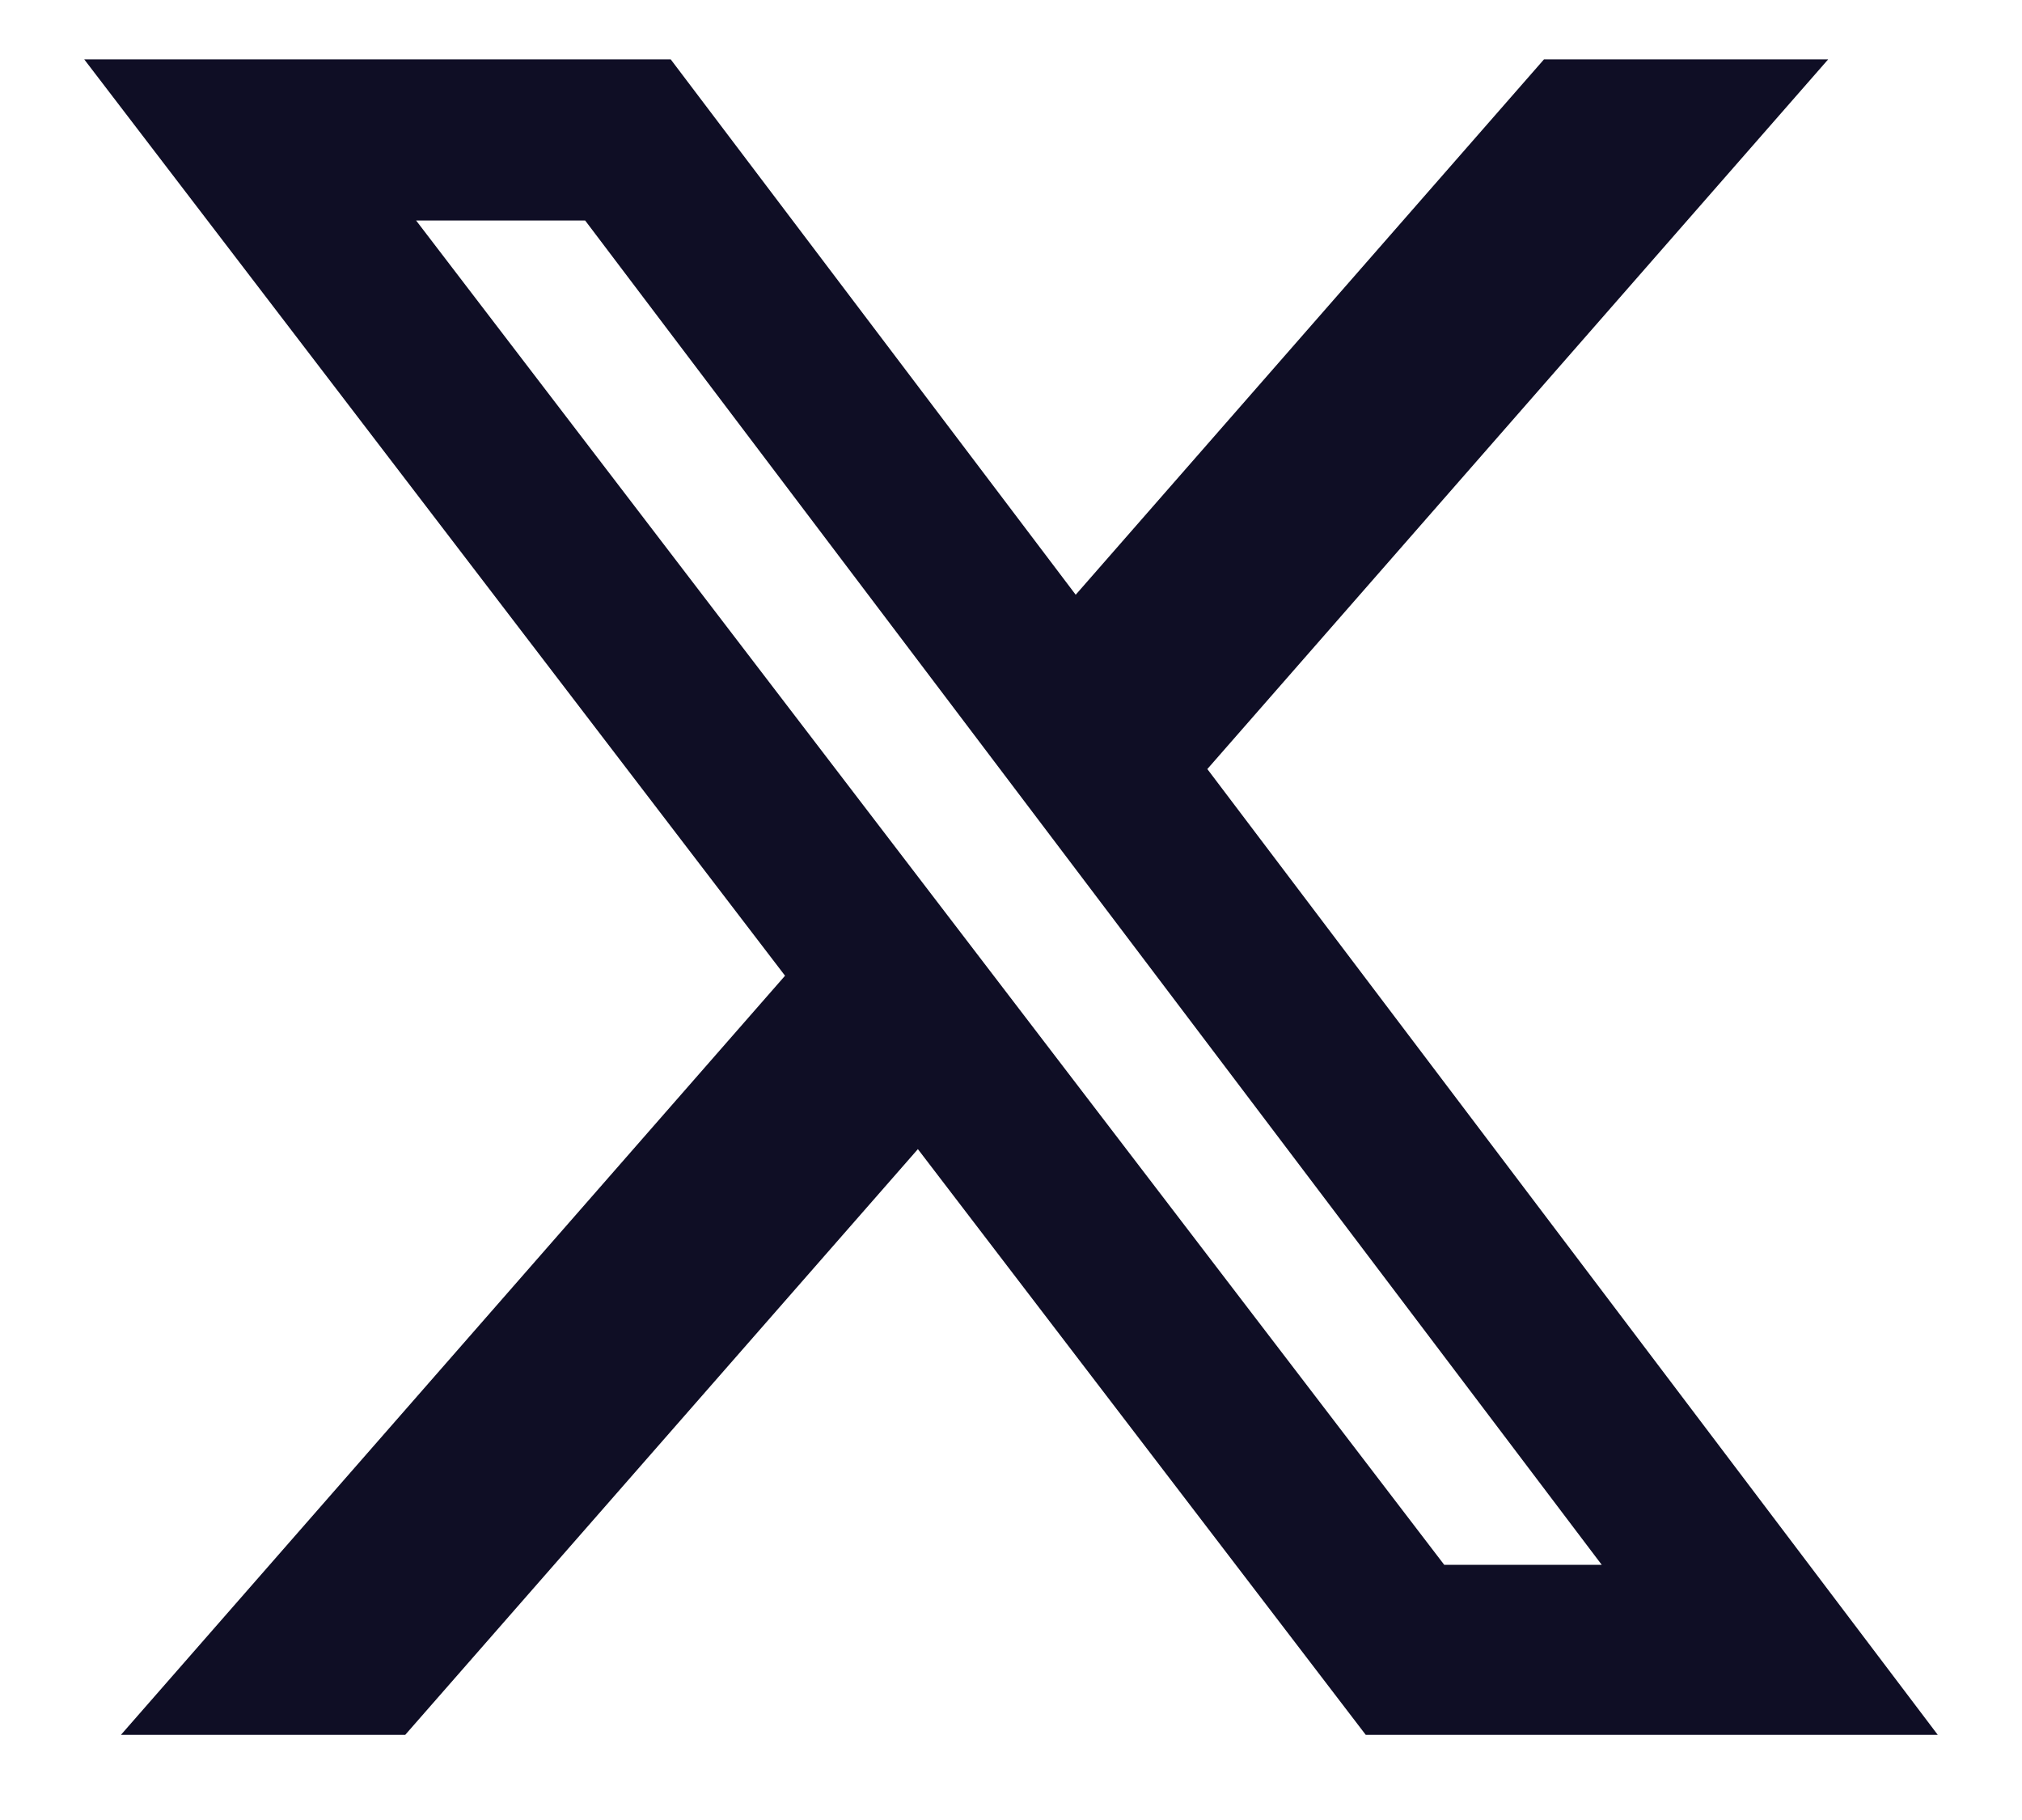
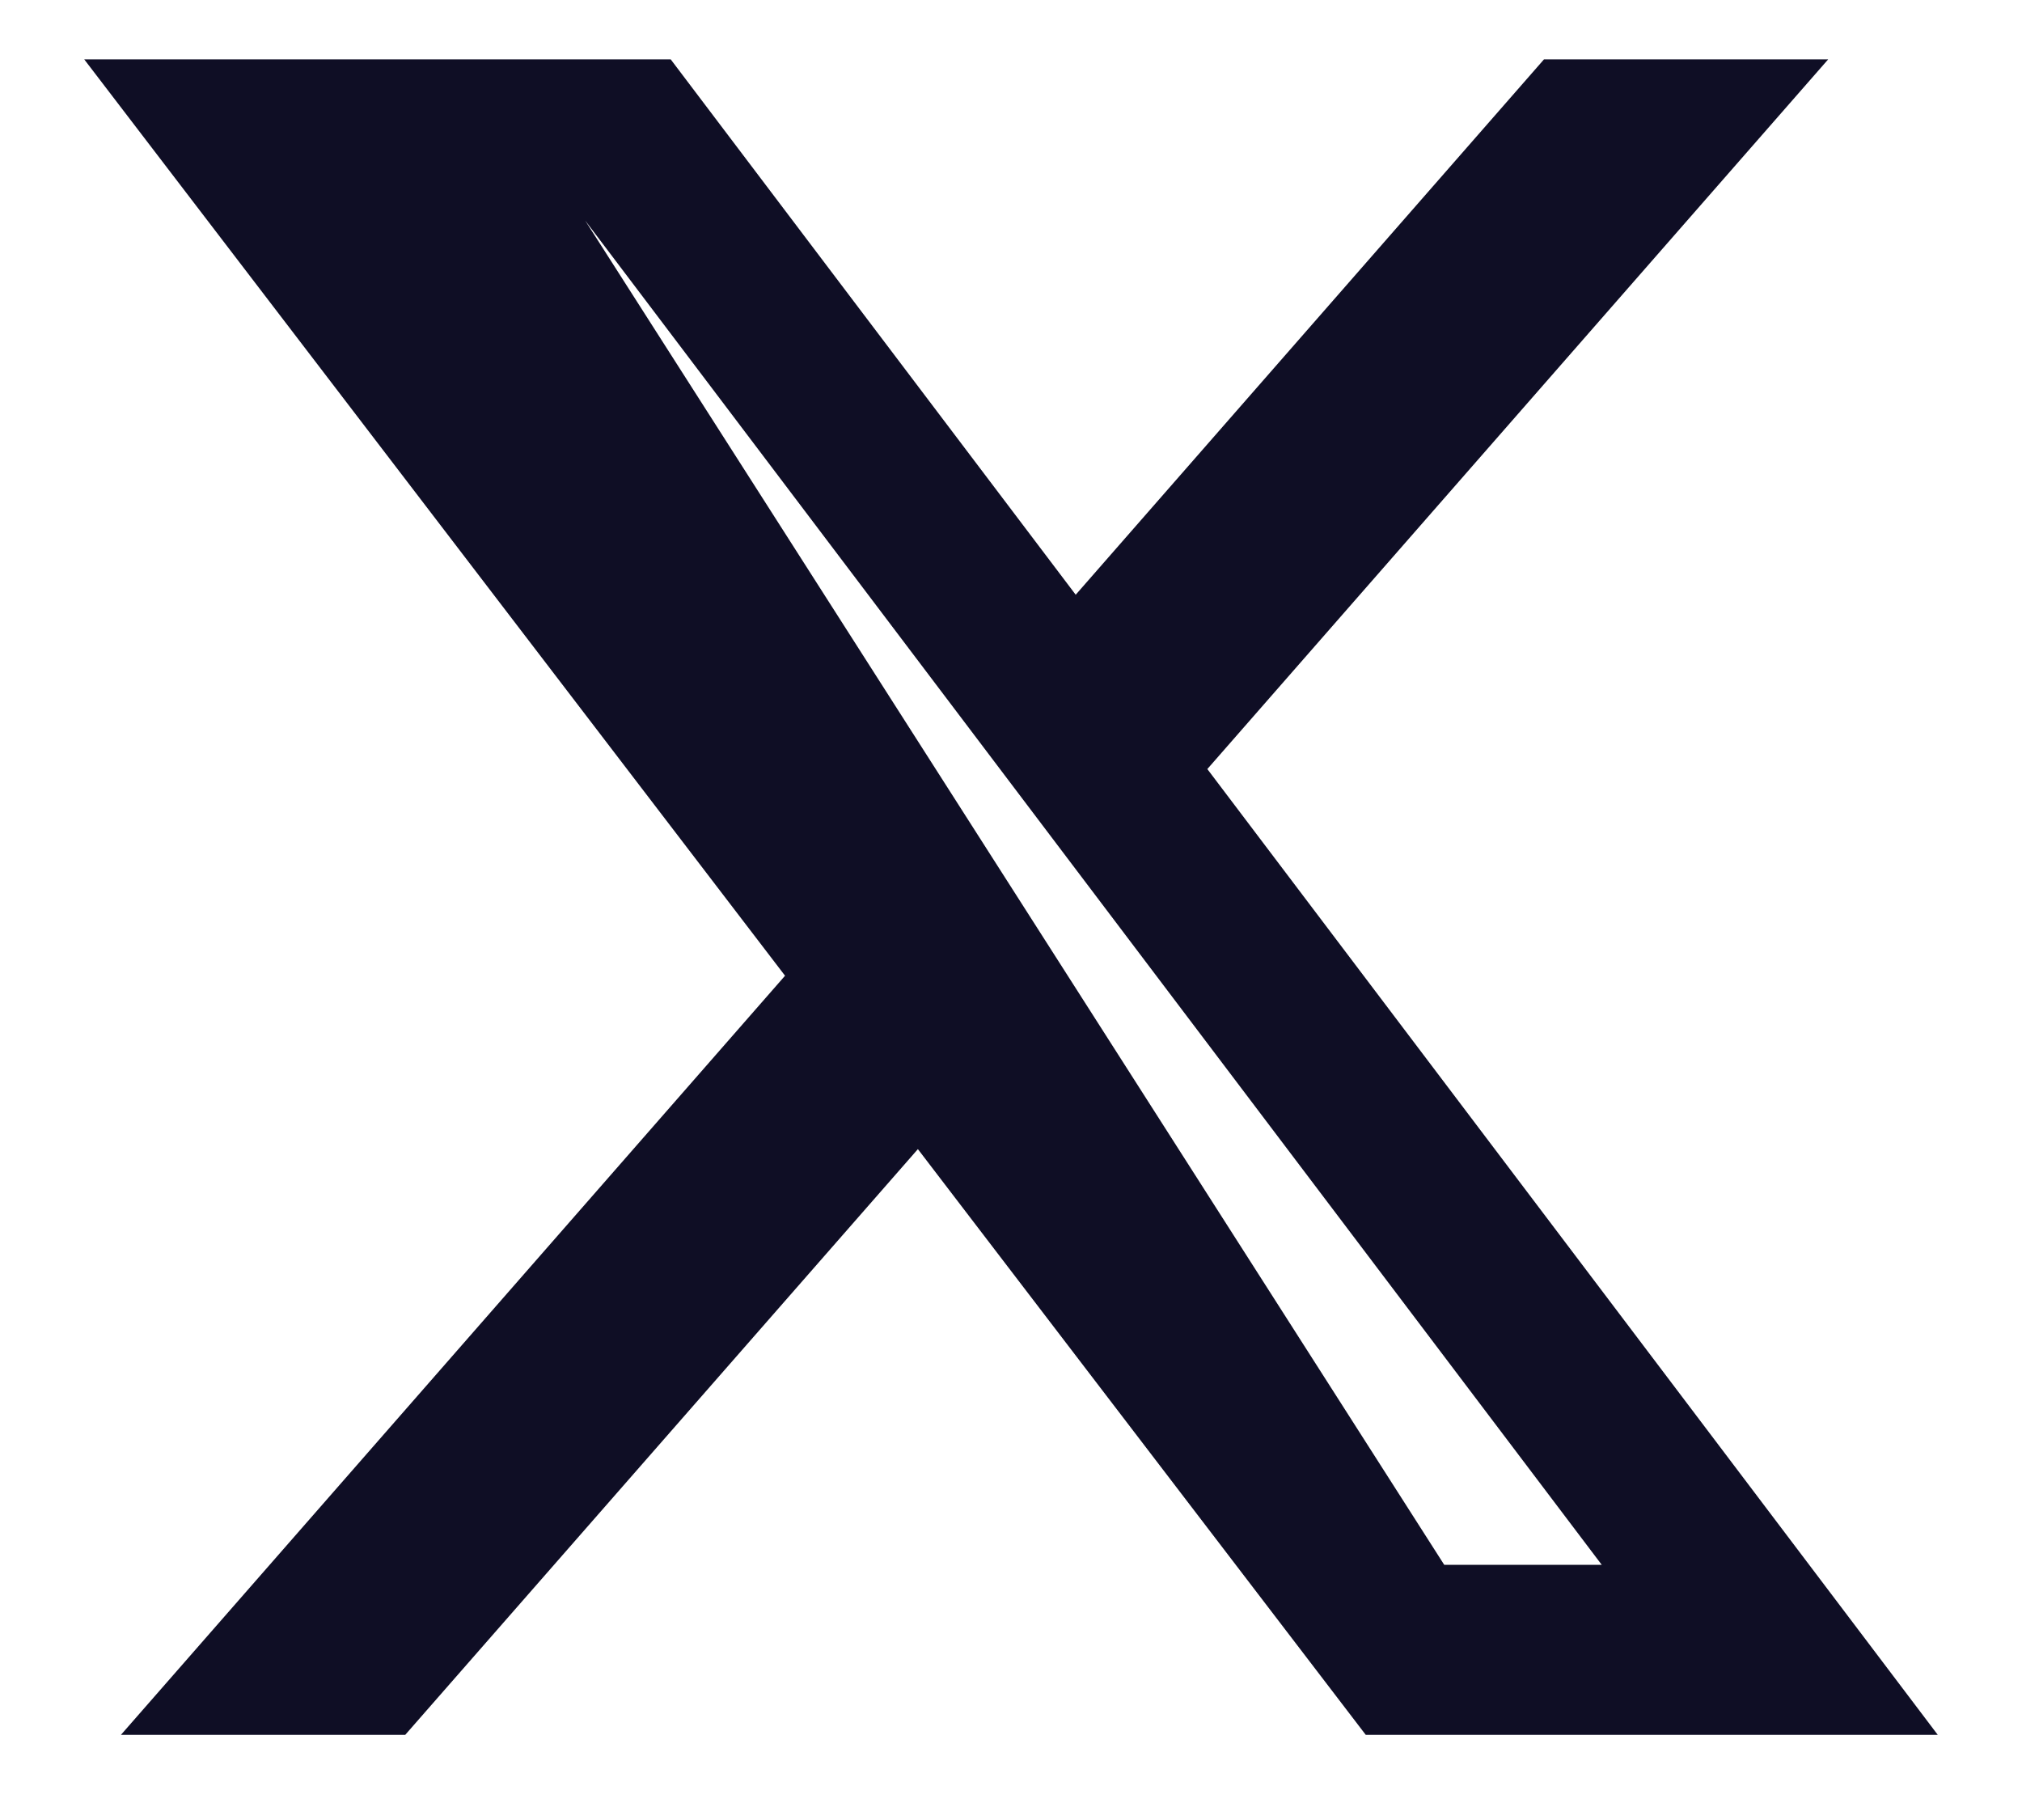
<svg xmlns="http://www.w3.org/2000/svg" width="20" height="18" viewBox="0 0 20 18" fill="none">
-   <path id="Vector" d="M15.272 0.587H18.083L11.942 7.606L19.167 17.158H13.509L9.079 11.365L4.008 17.158H1.196L7.765 9.65L0.833 0.587H6.634L10.64 5.882L15.272 0.587ZM14.285 15.476H15.843L5.788 2.181H4.116L14.285 15.476Z" fill="#0F0E25" />
+   <path id="Vector" d="M15.272 0.587H18.083L11.942 7.606L19.167 17.158H13.509L9.079 11.365L4.008 17.158H1.196L7.765 9.65L0.833 0.587H6.634L10.64 5.882L15.272 0.587ZM14.285 15.476H15.843L5.788 2.181L14.285 15.476Z" fill="#0F0E25" />
</svg>